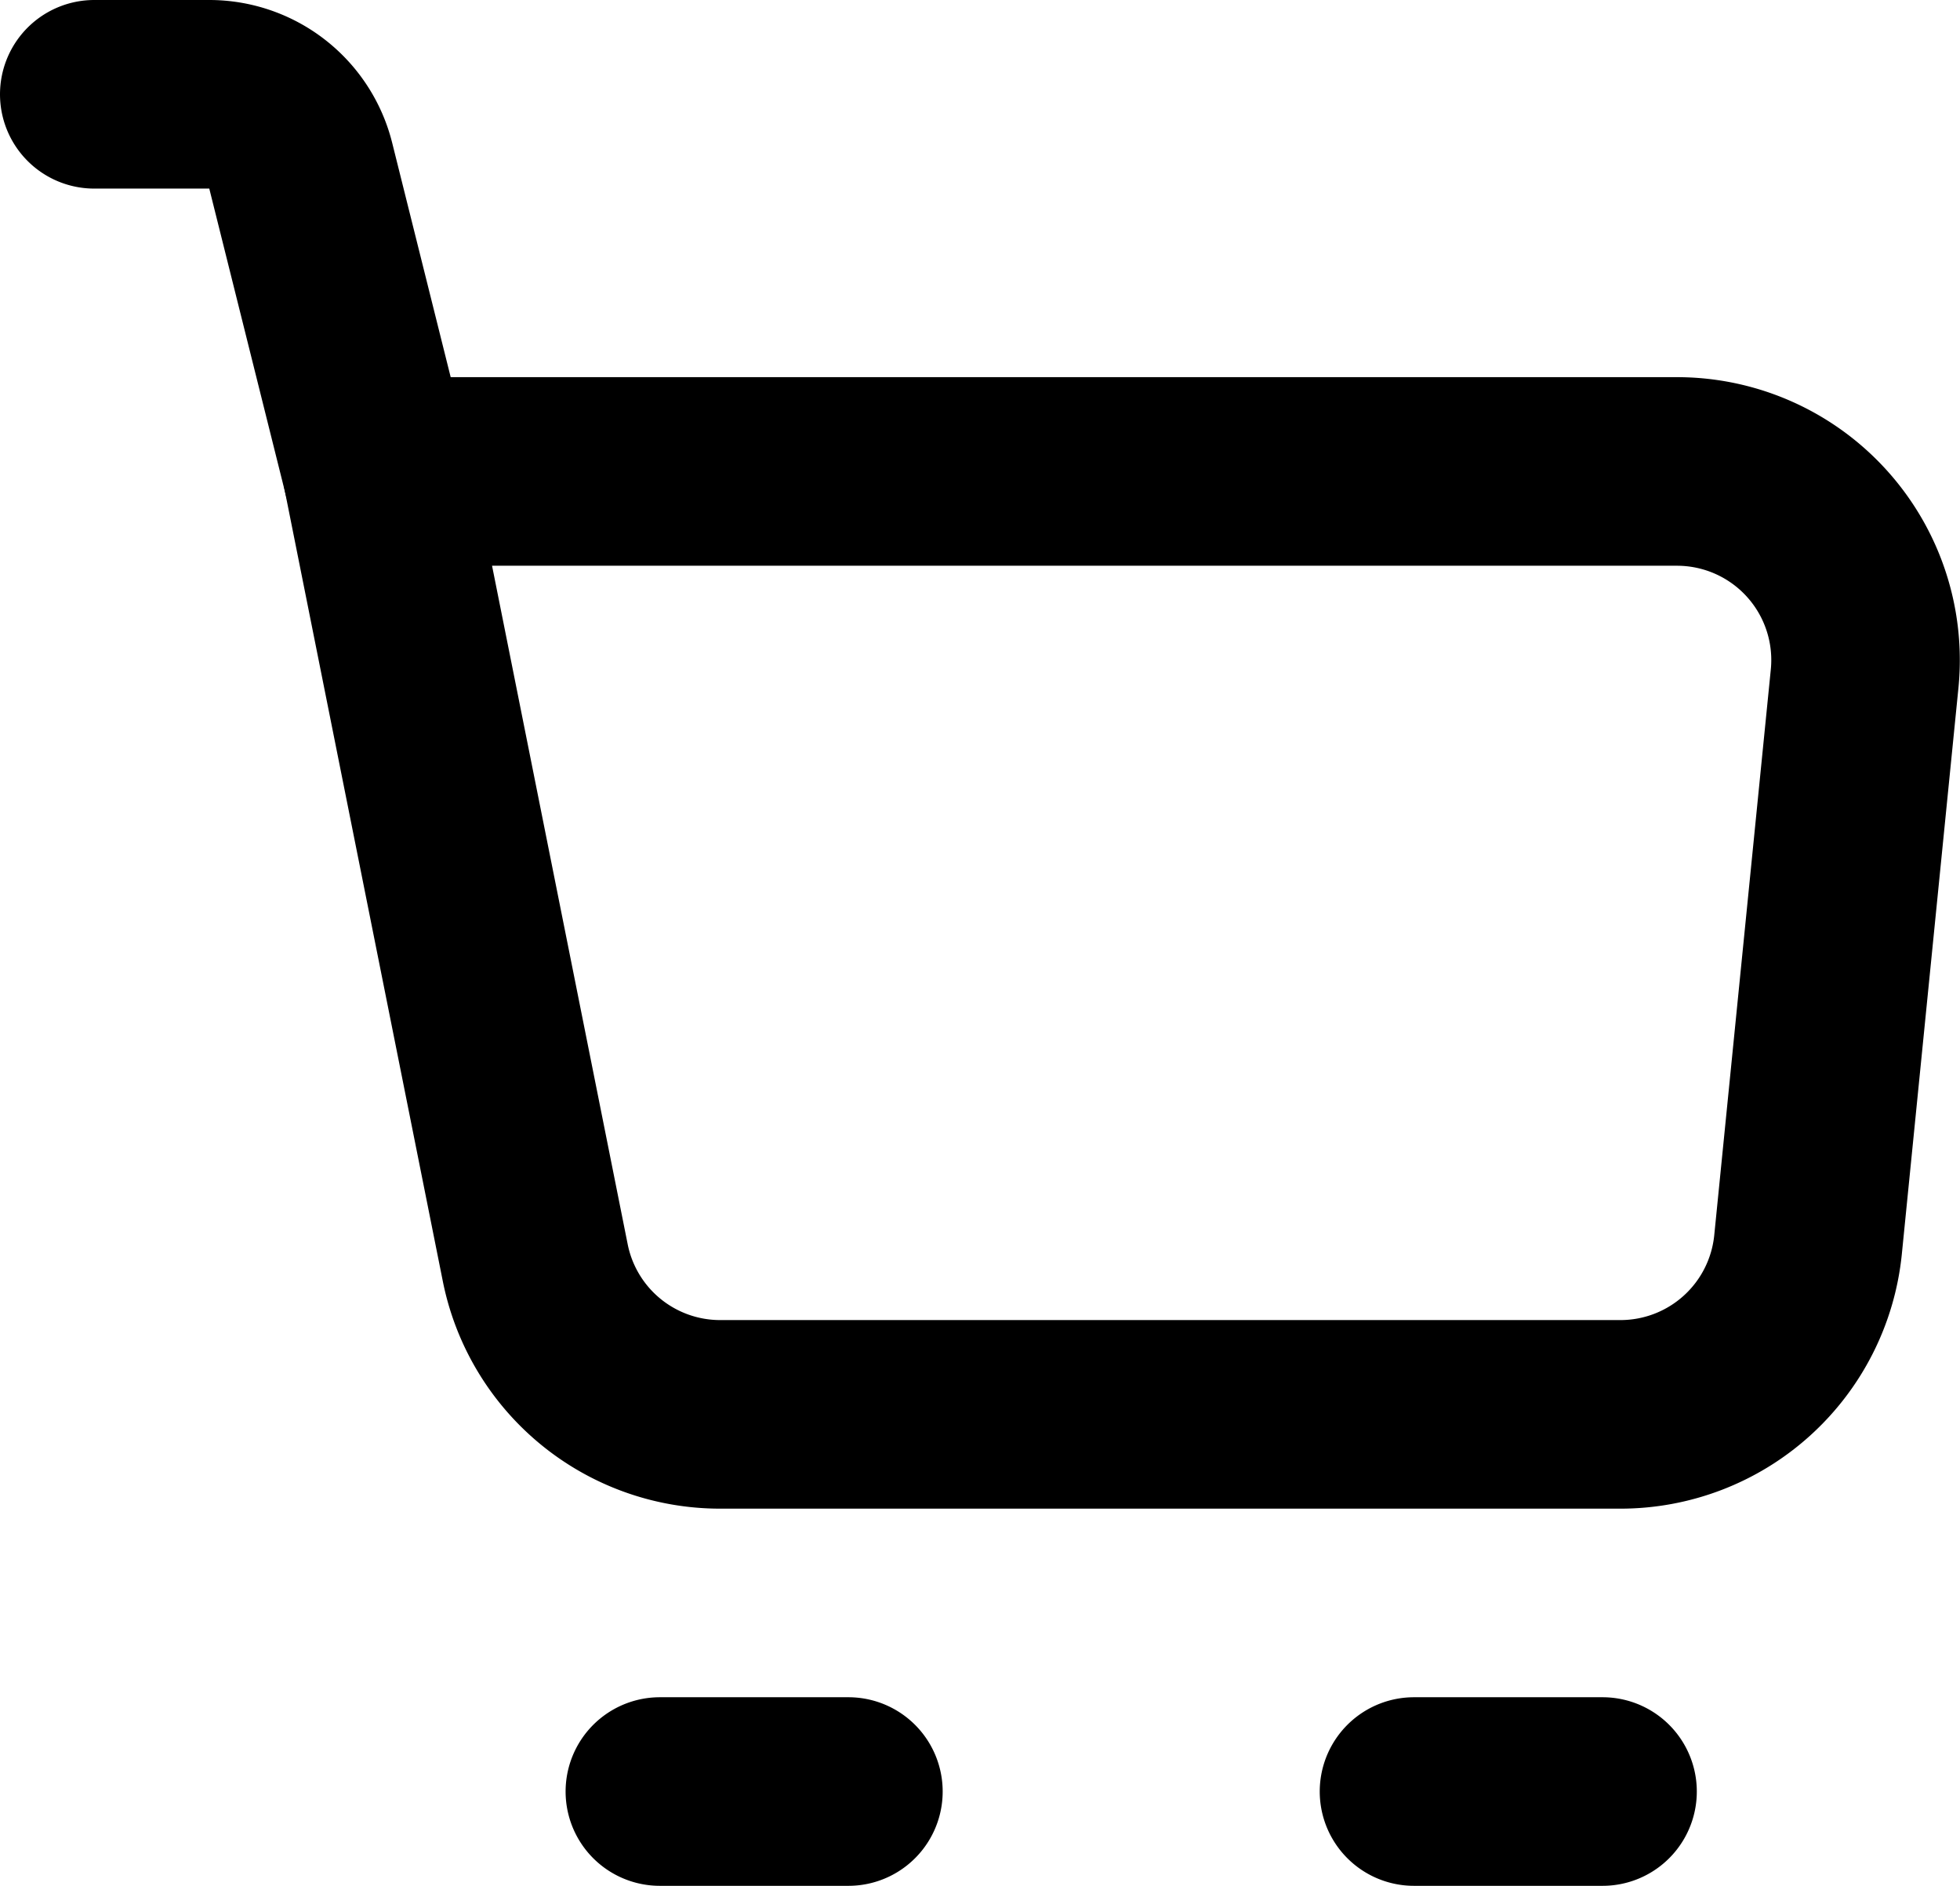
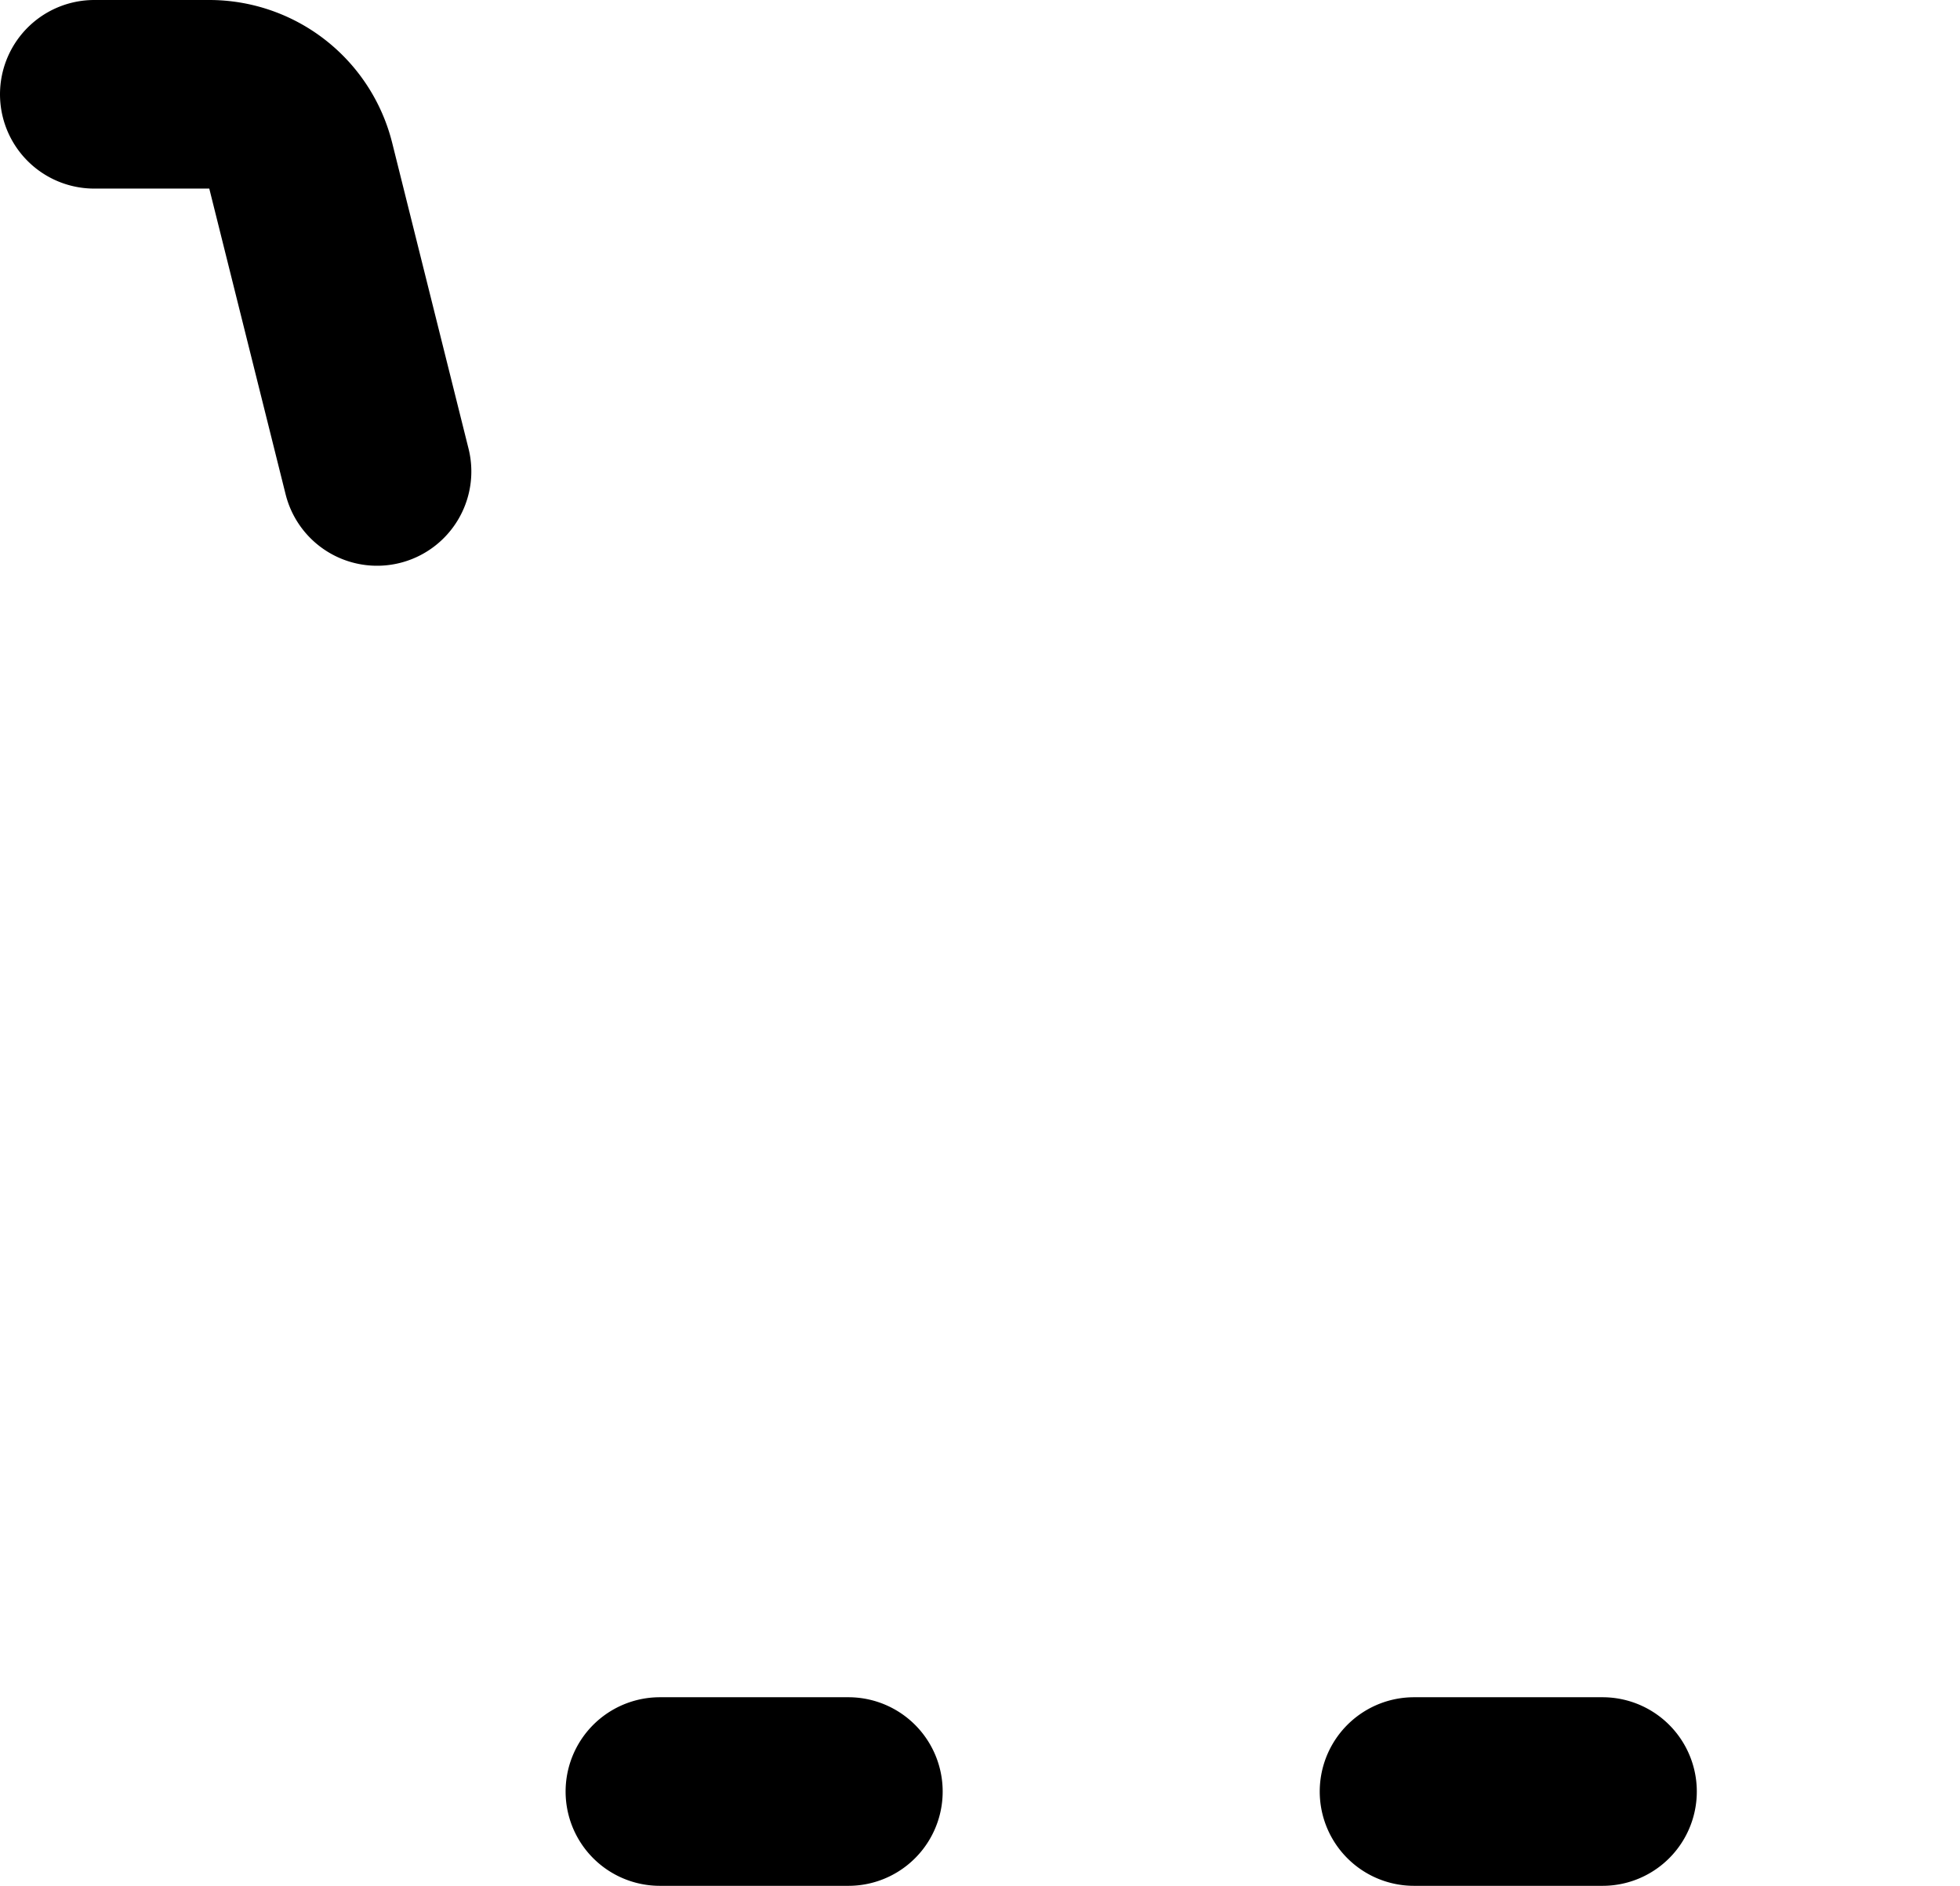
<svg xmlns="http://www.w3.org/2000/svg" width="31.188" height="30" viewBox="0 0 31.188 30">
  <g id="Icon_akar-cart" data-name="Icon akar-cart" transform="translate(-1.5 -3)">
-     <path id="Path_31" data-name="Path 31" d="M7.5,10.5H28.185a3,3,0,0,1,2.985,3.3l-.9,9a3,3,0,0,1-2.985,2.7H12.96a3,3,0,0,1-2.943-2.412Z" fill="none" stroke="#000" stroke-linejoin="round" stroke-width="3" />
    <path id="Path_32" data-name="Path 32" d="M7.5,10.5,6.285,5.635A1.5,1.5,0,0,0,4.83,4.5H3m9,27h3m9,0h3" fill="none" stroke="#000" stroke-linecap="round" stroke-linejoin="round" stroke-width="3" />
  </g>
</svg>